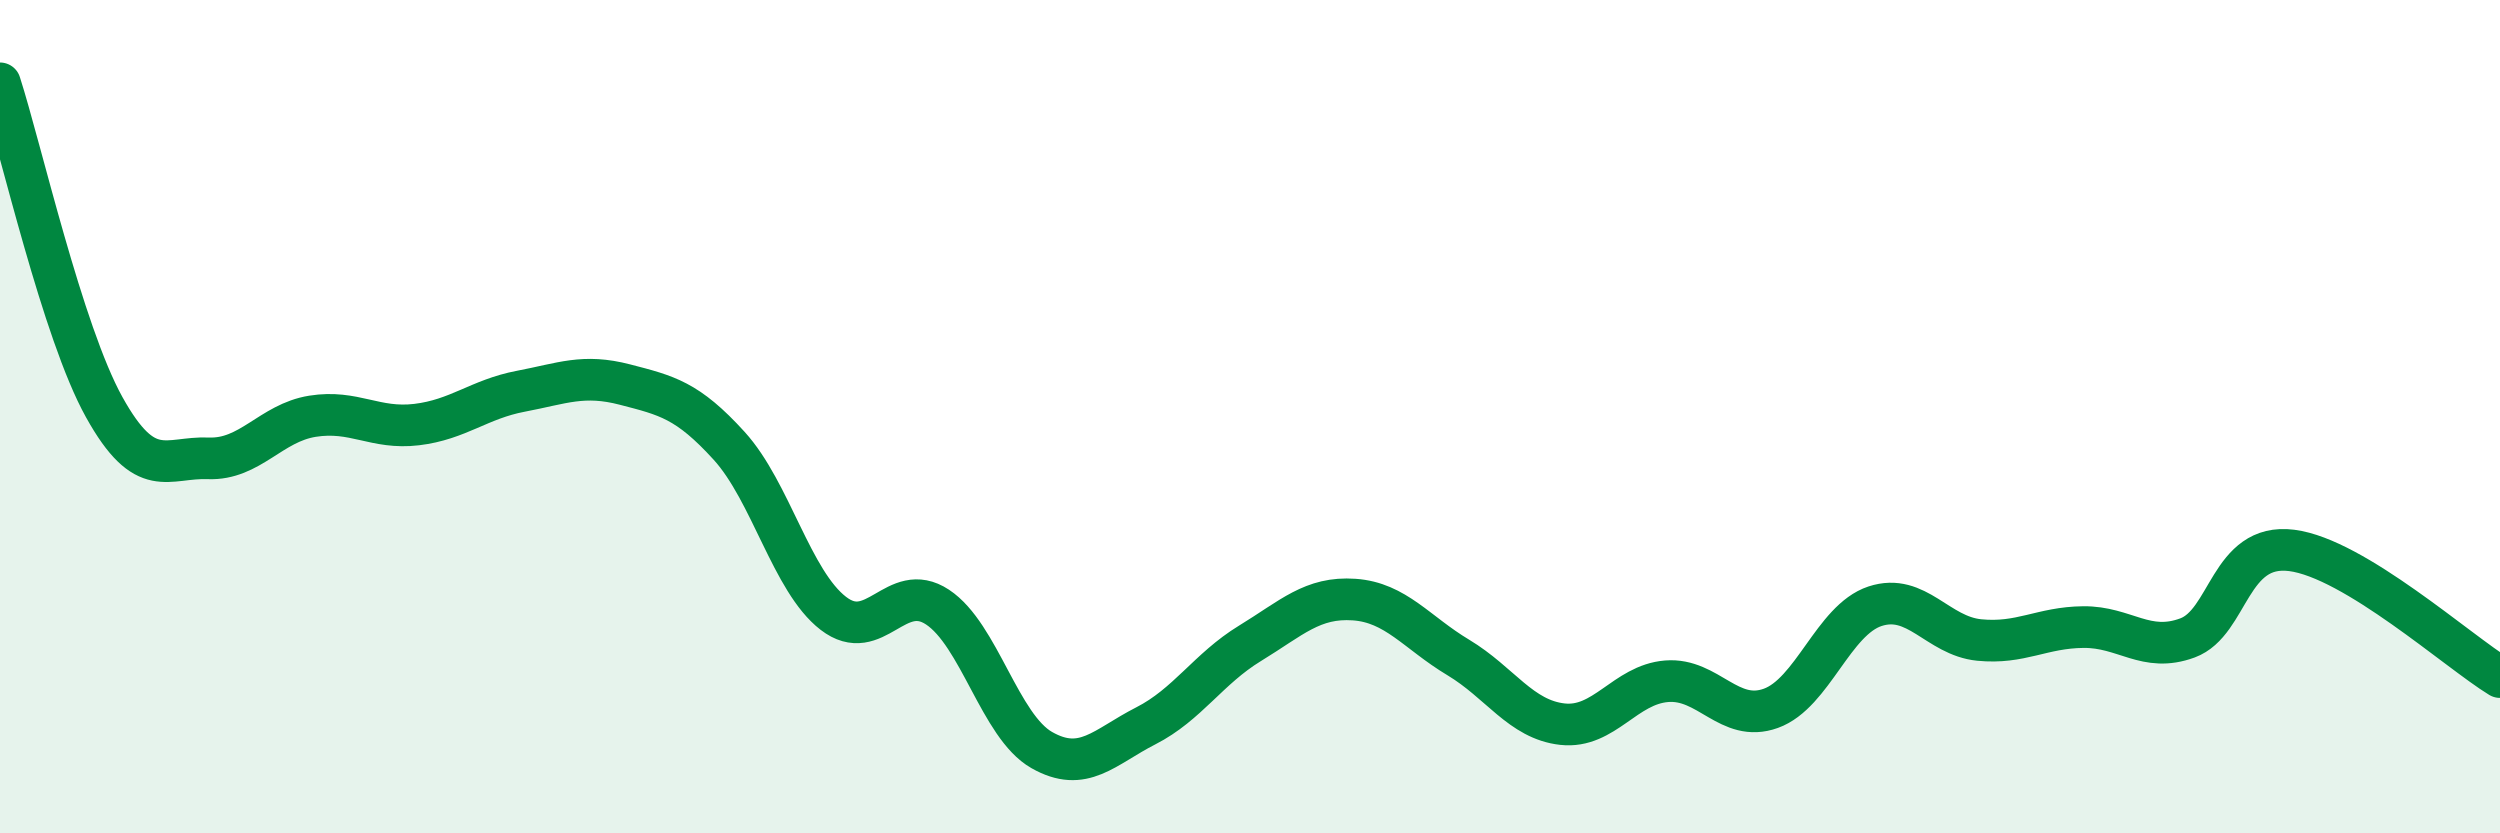
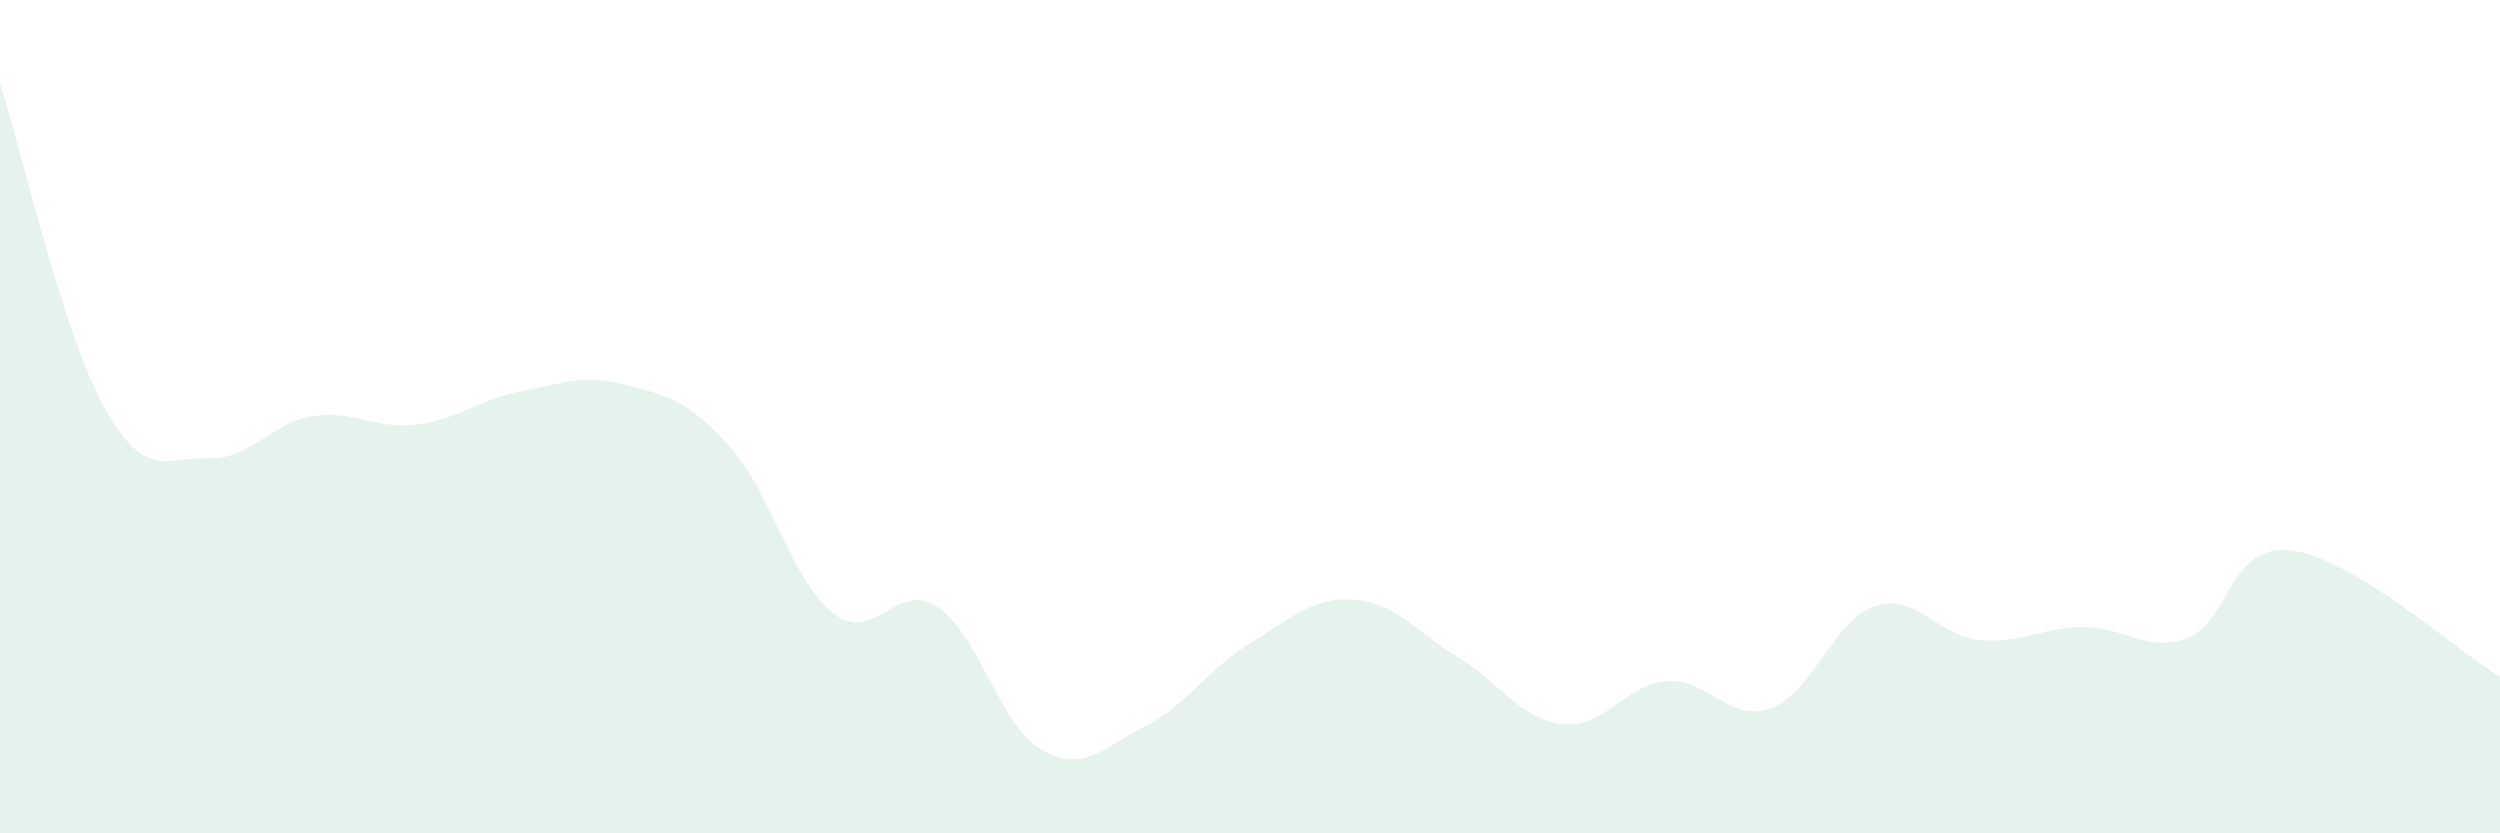
<svg xmlns="http://www.w3.org/2000/svg" width="60" height="20" viewBox="0 0 60 20">
  <path d="M 0,2 C 0.5,3.55 1.5,7.97 2.5,9.77 C 3.5,11.57 4,10.96 5,11 C 6,11.04 6.5,10.15 7.5,9.99 C 8.5,9.83 9,10.31 10,10.19 C 11,10.07 11.5,9.58 12.5,9.39 C 13.5,9.2 14,8.97 15,9.23 C 16,9.49 16.5,9.6 17.5,10.7 C 18.5,11.8 19,13.95 20,14.72 C 21,15.49 21.5,13.91 22.5,14.57 C 23.5,15.23 24,17.43 25,18 C 26,18.57 26.5,17.93 27.5,17.42 C 28.5,16.91 29,16.05 30,15.44 C 31,14.83 31.5,14.32 32.5,14.39 C 33.5,14.46 34,15.18 35,15.78 C 36,16.38 36.5,17.27 37.5,17.38 C 38.5,17.49 39,16.43 40,16.35 C 41,16.27 41.5,17.36 42.5,17 C 43.5,16.64 44,14.88 45,14.55 C 46,14.22 46.5,15.26 47.5,15.36 C 48.5,15.46 49,15.06 50,15.05 C 51,15.04 51.5,15.68 52.5,15.31 C 53.5,14.94 53.5,13.02 55,13.21 C 56.5,13.4 59,15.64 60,16.25L60 20L0 20Z" fill="#008740" opacity="0.1" stroke-linecap="round" stroke-linejoin="round" />
-   <path d="M 0,2 C 0.5,3.55 1.5,7.97 2.5,9.77 C 3.5,11.57 4,10.96 5,11 C 6,11.04 6.5,10.15 7.5,9.99 C 8.5,9.83 9,10.31 10,10.19 C 11,10.07 11.5,9.58 12.5,9.39 C 13.5,9.2 14,8.97 15,9.23 C 16,9.49 16.5,9.6 17.5,10.7 C 18.5,11.8 19,13.95 20,14.72 C 21,15.49 21.5,13.91 22.5,14.57 C 23.5,15.23 24,17.43 25,18 C 26,18.57 26.5,17.93 27.5,17.42 C 28.5,16.91 29,16.05 30,15.44 C 31,14.83 31.5,14.32 32.5,14.39 C 33.5,14.46 34,15.18 35,15.78 C 36,16.38 36.5,17.27 37.5,17.38 C 38.5,17.49 39,16.43 40,16.35 C 41,16.27 41.5,17.36 42.5,17 C 43.5,16.64 44,14.88 45,14.55 C 46,14.22 46.5,15.26 47.5,15.36 C 48.5,15.46 49,15.06 50,15.05 C 51,15.04 51.5,15.68 52.5,15.31 C 53.5,14.94 53.5,13.02 55,13.21 C 56.5,13.4 59,15.64 60,16.25" stroke="#008740" stroke-width="1" fill="none" stroke-linecap="round" stroke-linejoin="round" />
</svg>